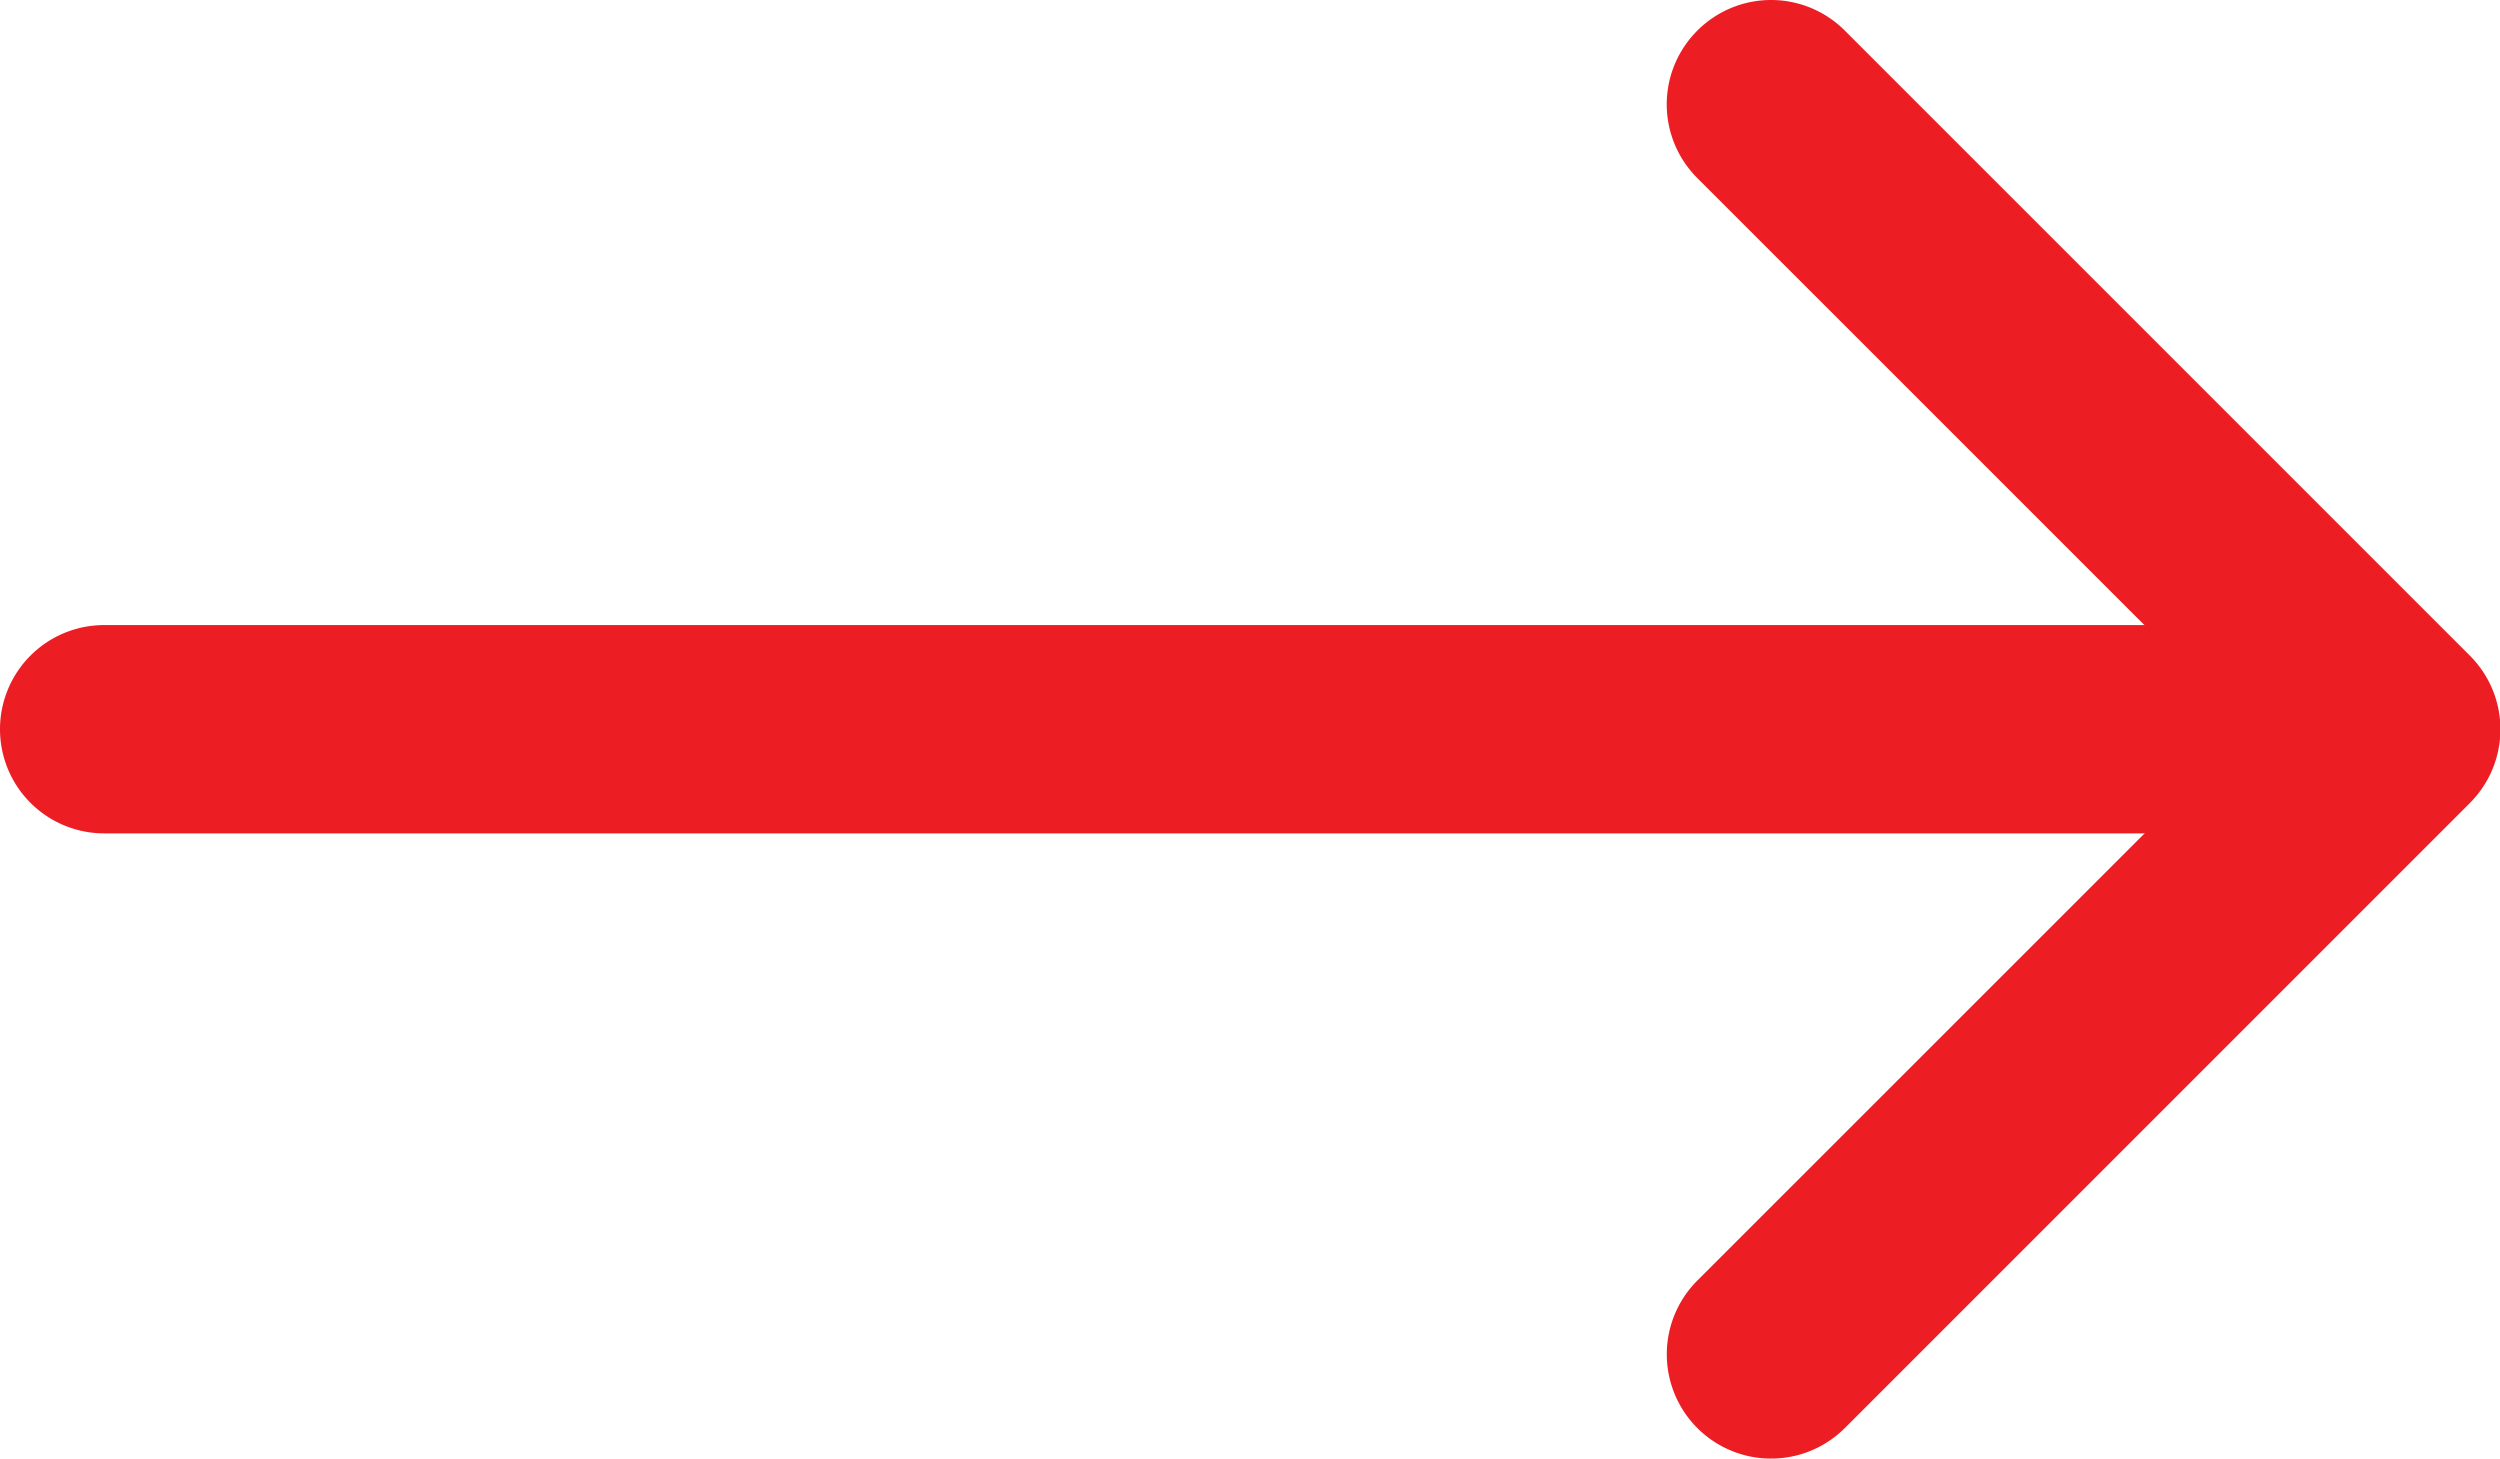
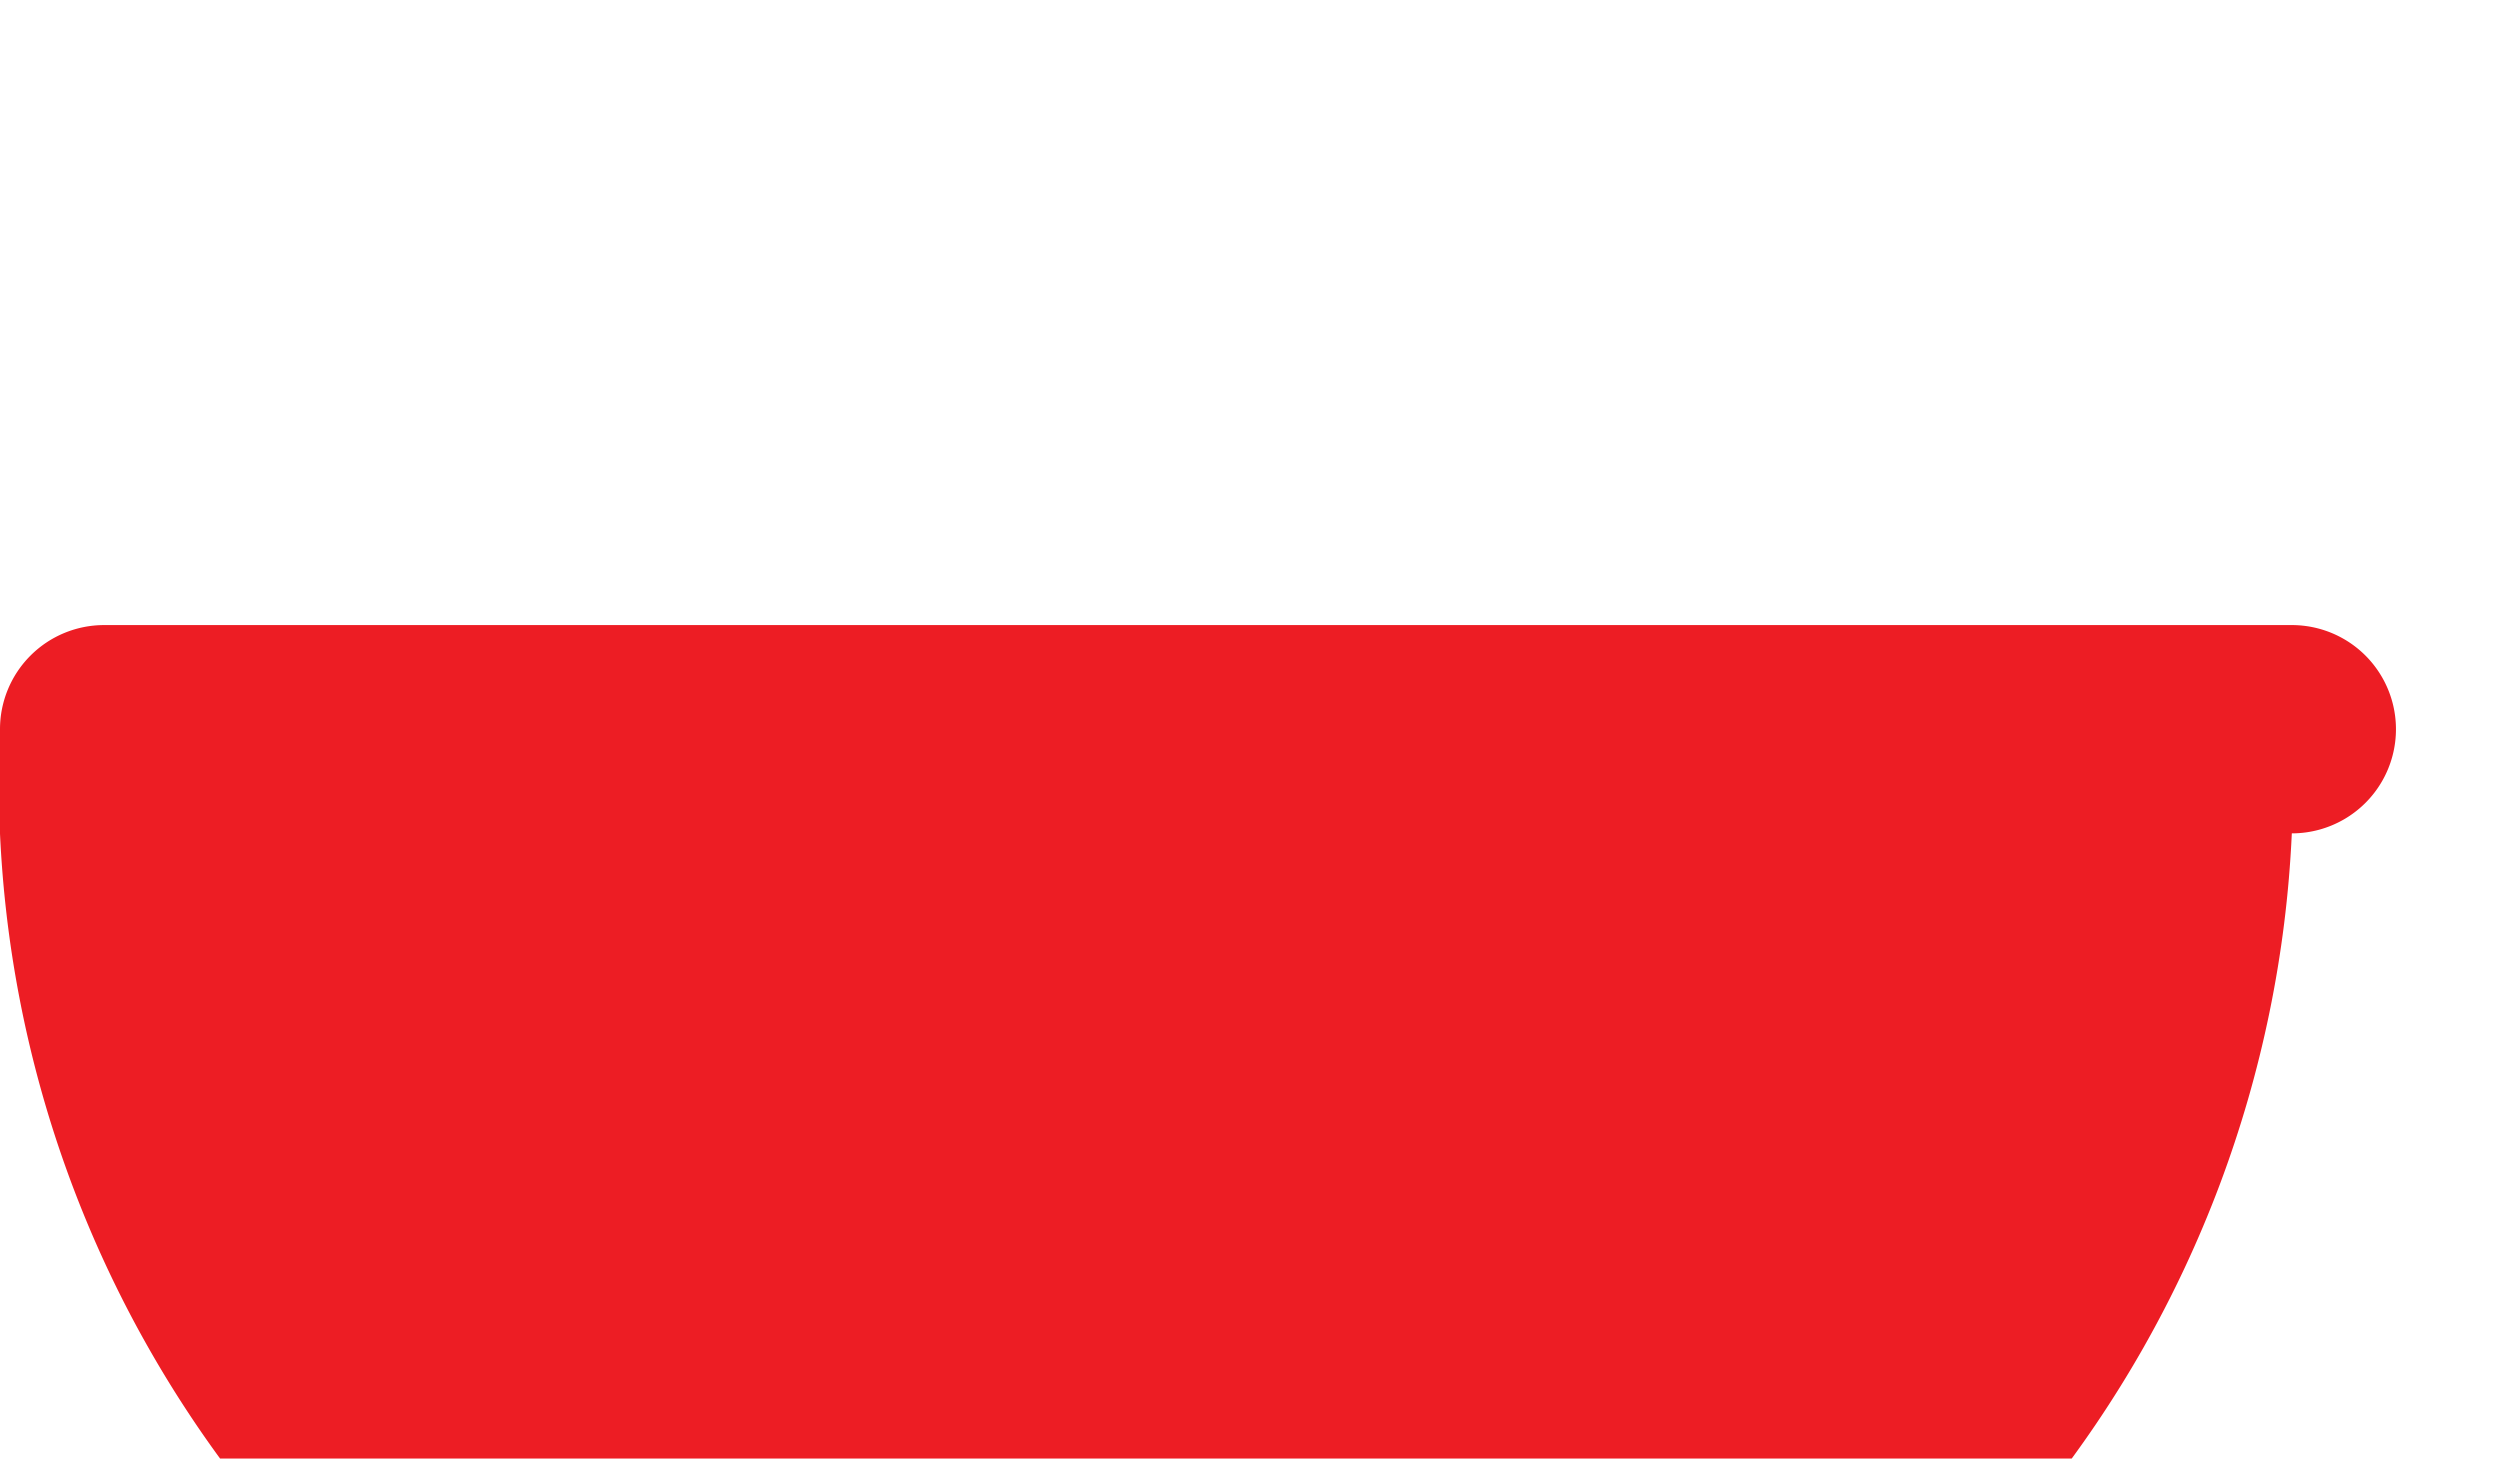
<svg xmlns="http://www.w3.org/2000/svg" id="arrow-right" width="24.341" height="14.201" viewBox="0 0 24.341 14.201">
-   <path id="Pfad_9" data-name="Pfad 9" d="M22.8,10.421a1.014,1.014,0,0,1,1.436,0l6.085,6.085a1.014,1.014,0,0,1,0,1.436l-6.085,6.085A1.015,1.015,0,1,1,22.8,22.591l5.368-5.367L22.8,11.857a1.014,1.014,0,0,1,0-1.436Z" transform="translate(-6.274 -10.123)" fill="#ed1d24" fill-rule="evenodd" />
-   <path id="Pfad_10" data-name="Pfad 10" d="M4.5,17.889a1.014,1.014,0,0,1,1.014-1.014h21.3a1.014,1.014,0,1,1,0,2.028H5.514A1.014,1.014,0,0,1,4.5,17.889Z" transform="translate(-4.5 -10.789)" fill="#ed1d24" fill-rule="evenodd" />
+   <path id="Pfad_10" data-name="Pfad 10" d="M4.5,17.889a1.014,1.014,0,0,1,1.014-1.014h21.3a1.014,1.014,0,1,1,0,2.028A1.014,1.014,0,0,1,4.5,17.889Z" transform="translate(-4.5 -10.789)" fill="#ed1d24" fill-rule="evenodd" />
</svg>